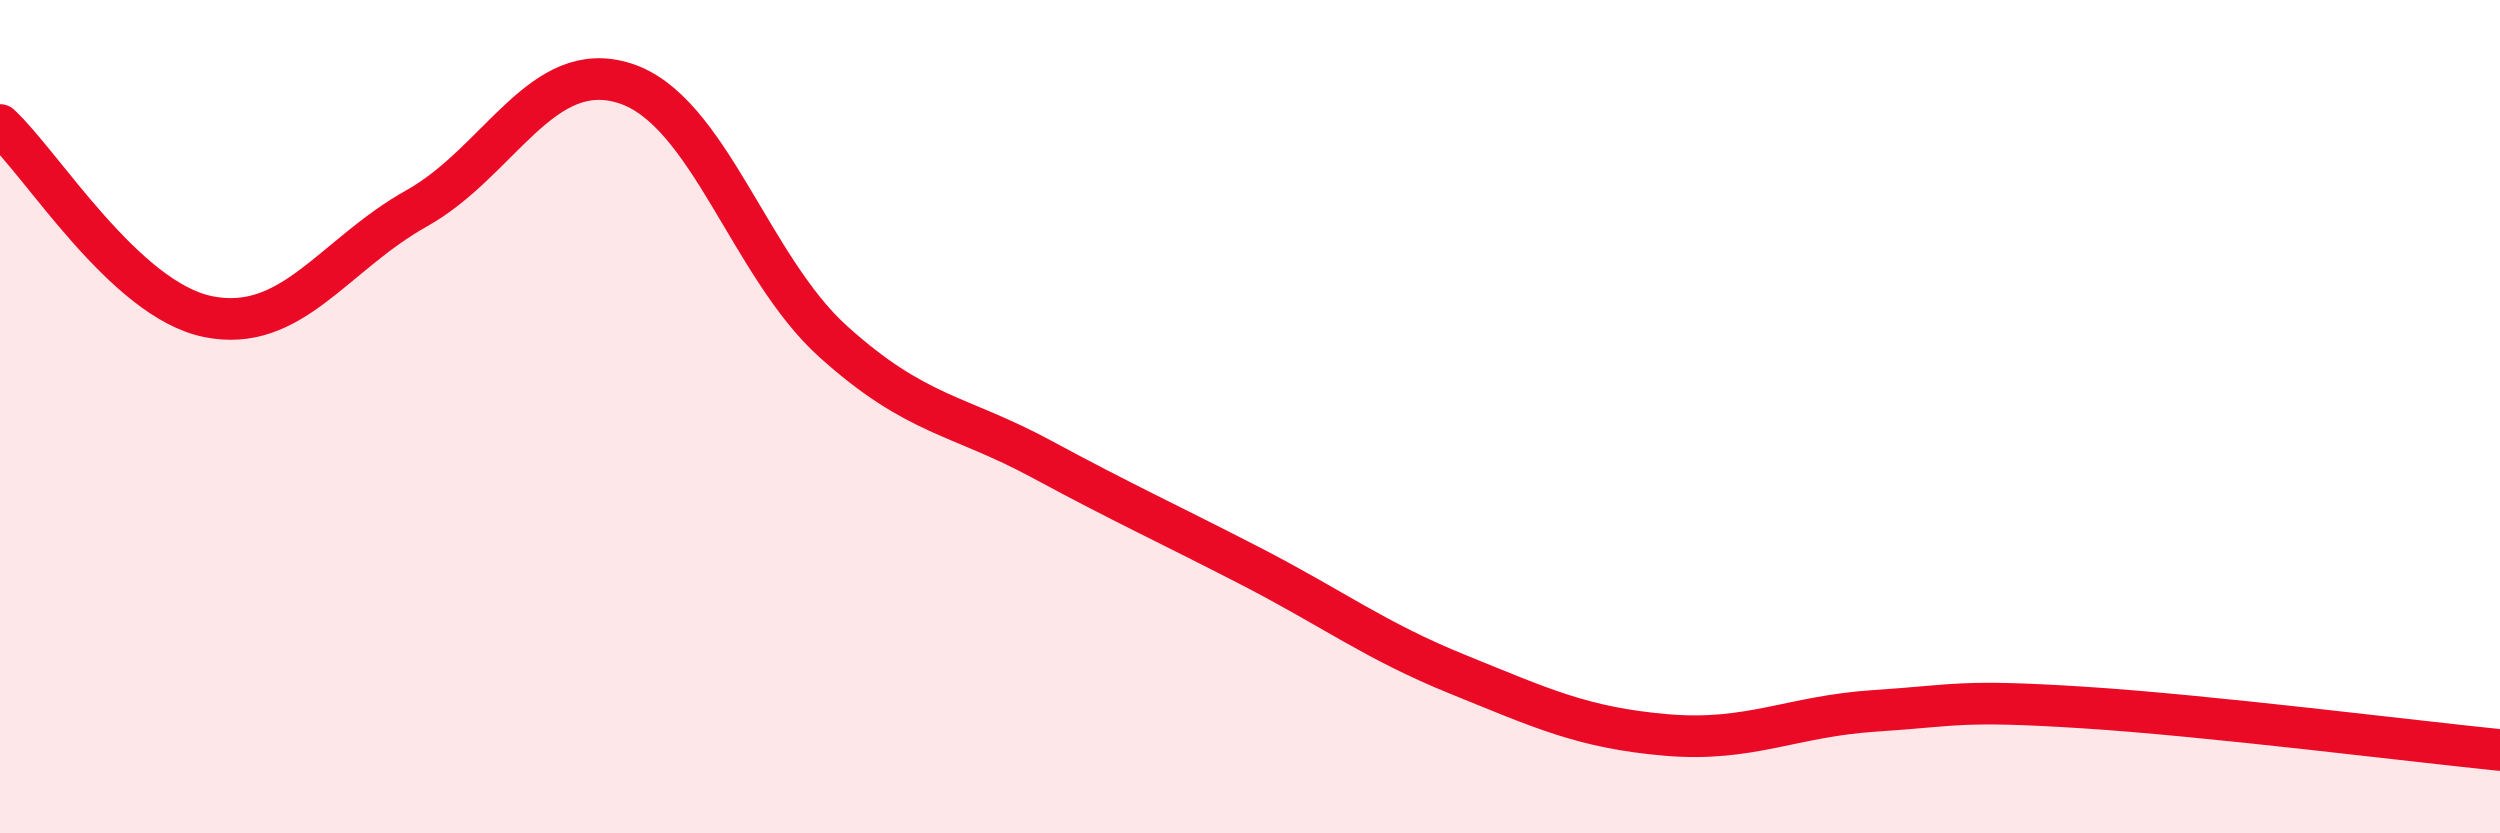
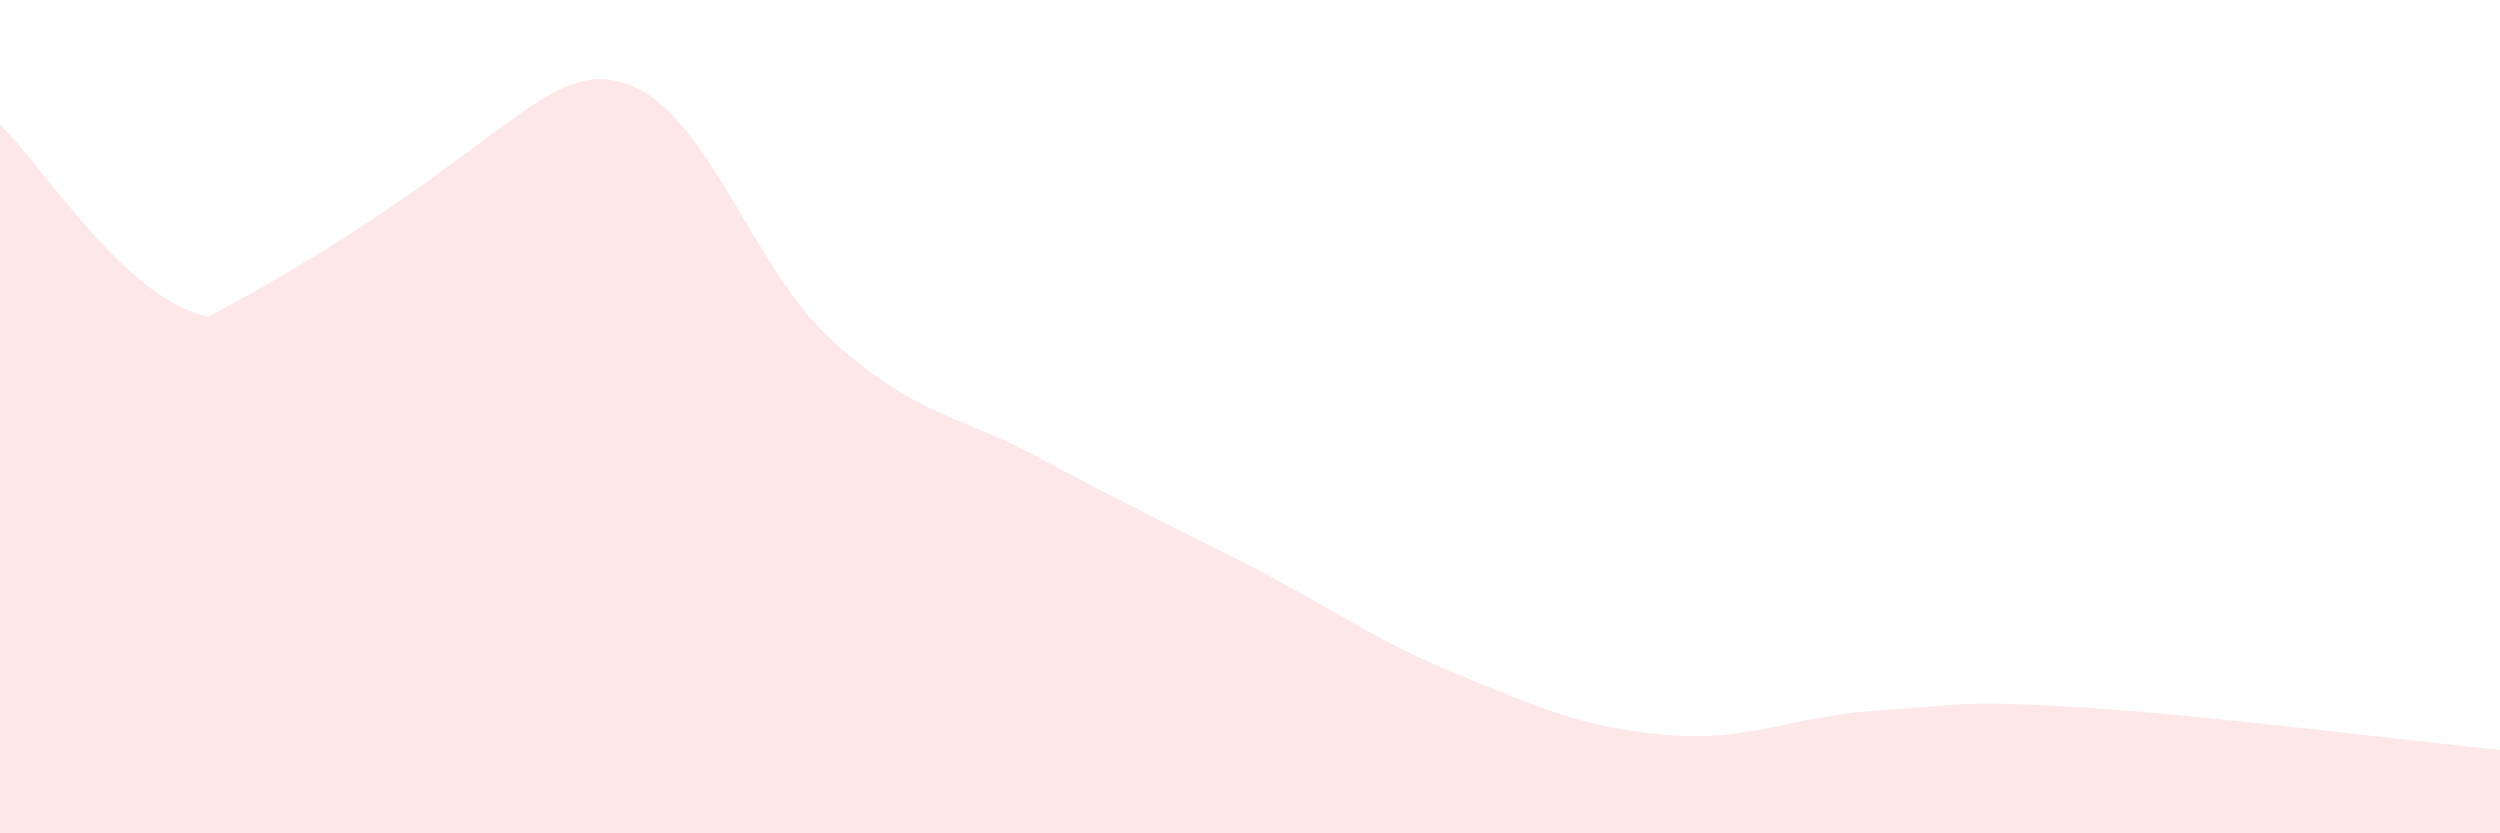
<svg xmlns="http://www.w3.org/2000/svg" width="60" height="20" viewBox="0 0 60 20">
-   <path d="M 0,3 C 1,3.92 3,7.2 5,7.6 C 7,8 8,6.12 10,5 C 12,3.88 13,1.36 15,2 C 17,2.64 18,6.4 20,8.2 C 22,10 23,9.94 25,11.02 C 27,12.1 28,12.55 30,13.58 C 32,14.61 33,15.38 35,16.19 C 37,17 38,17.47 40,17.64 C 42,17.81 43,17.19 45,17.06 C 47,16.93 47,16.79 50,16.98 C 53,17.17 58,17.8 60,18L60 20L0 20Z" fill="#EB0A25" opacity="0.1" stroke-linecap="round" stroke-linejoin="round" />
-   <path d="M 0,3 C 1,3.92 3,7.2 5,7.6 C 7,8 8,6.12 10,5 C 12,3.88 13,1.36 15,2 C 17,2.64 18,6.4 20,8.2 C 22,10 23,9.94 25,11.02 C 27,12.1 28,12.55 30,13.58 C 32,14.61 33,15.38 35,16.19 C 37,17 38,17.47 40,17.64 C 42,17.81 43,17.19 45,17.06 C 47,16.93 47,16.79 50,16.98 C 53,17.17 58,17.8 60,18" stroke="#EB0A25" stroke-width="1" fill="none" stroke-linecap="round" stroke-linejoin="round" />
+   <path d="M 0,3 C 1,3.92 3,7.2 5,7.6 C 12,3.88 13,1.36 15,2 C 17,2.64 18,6.4 20,8.2 C 22,10 23,9.94 25,11.02 C 27,12.1 28,12.55 30,13.58 C 32,14.61 33,15.38 35,16.19 C 37,17 38,17.47 40,17.64 C 42,17.81 43,17.19 45,17.06 C 47,16.93 47,16.79 50,16.98 C 53,17.17 58,17.8 60,18L60 20L0 20Z" fill="#EB0A25" opacity="0.1" stroke-linecap="round" stroke-linejoin="round" />
</svg>